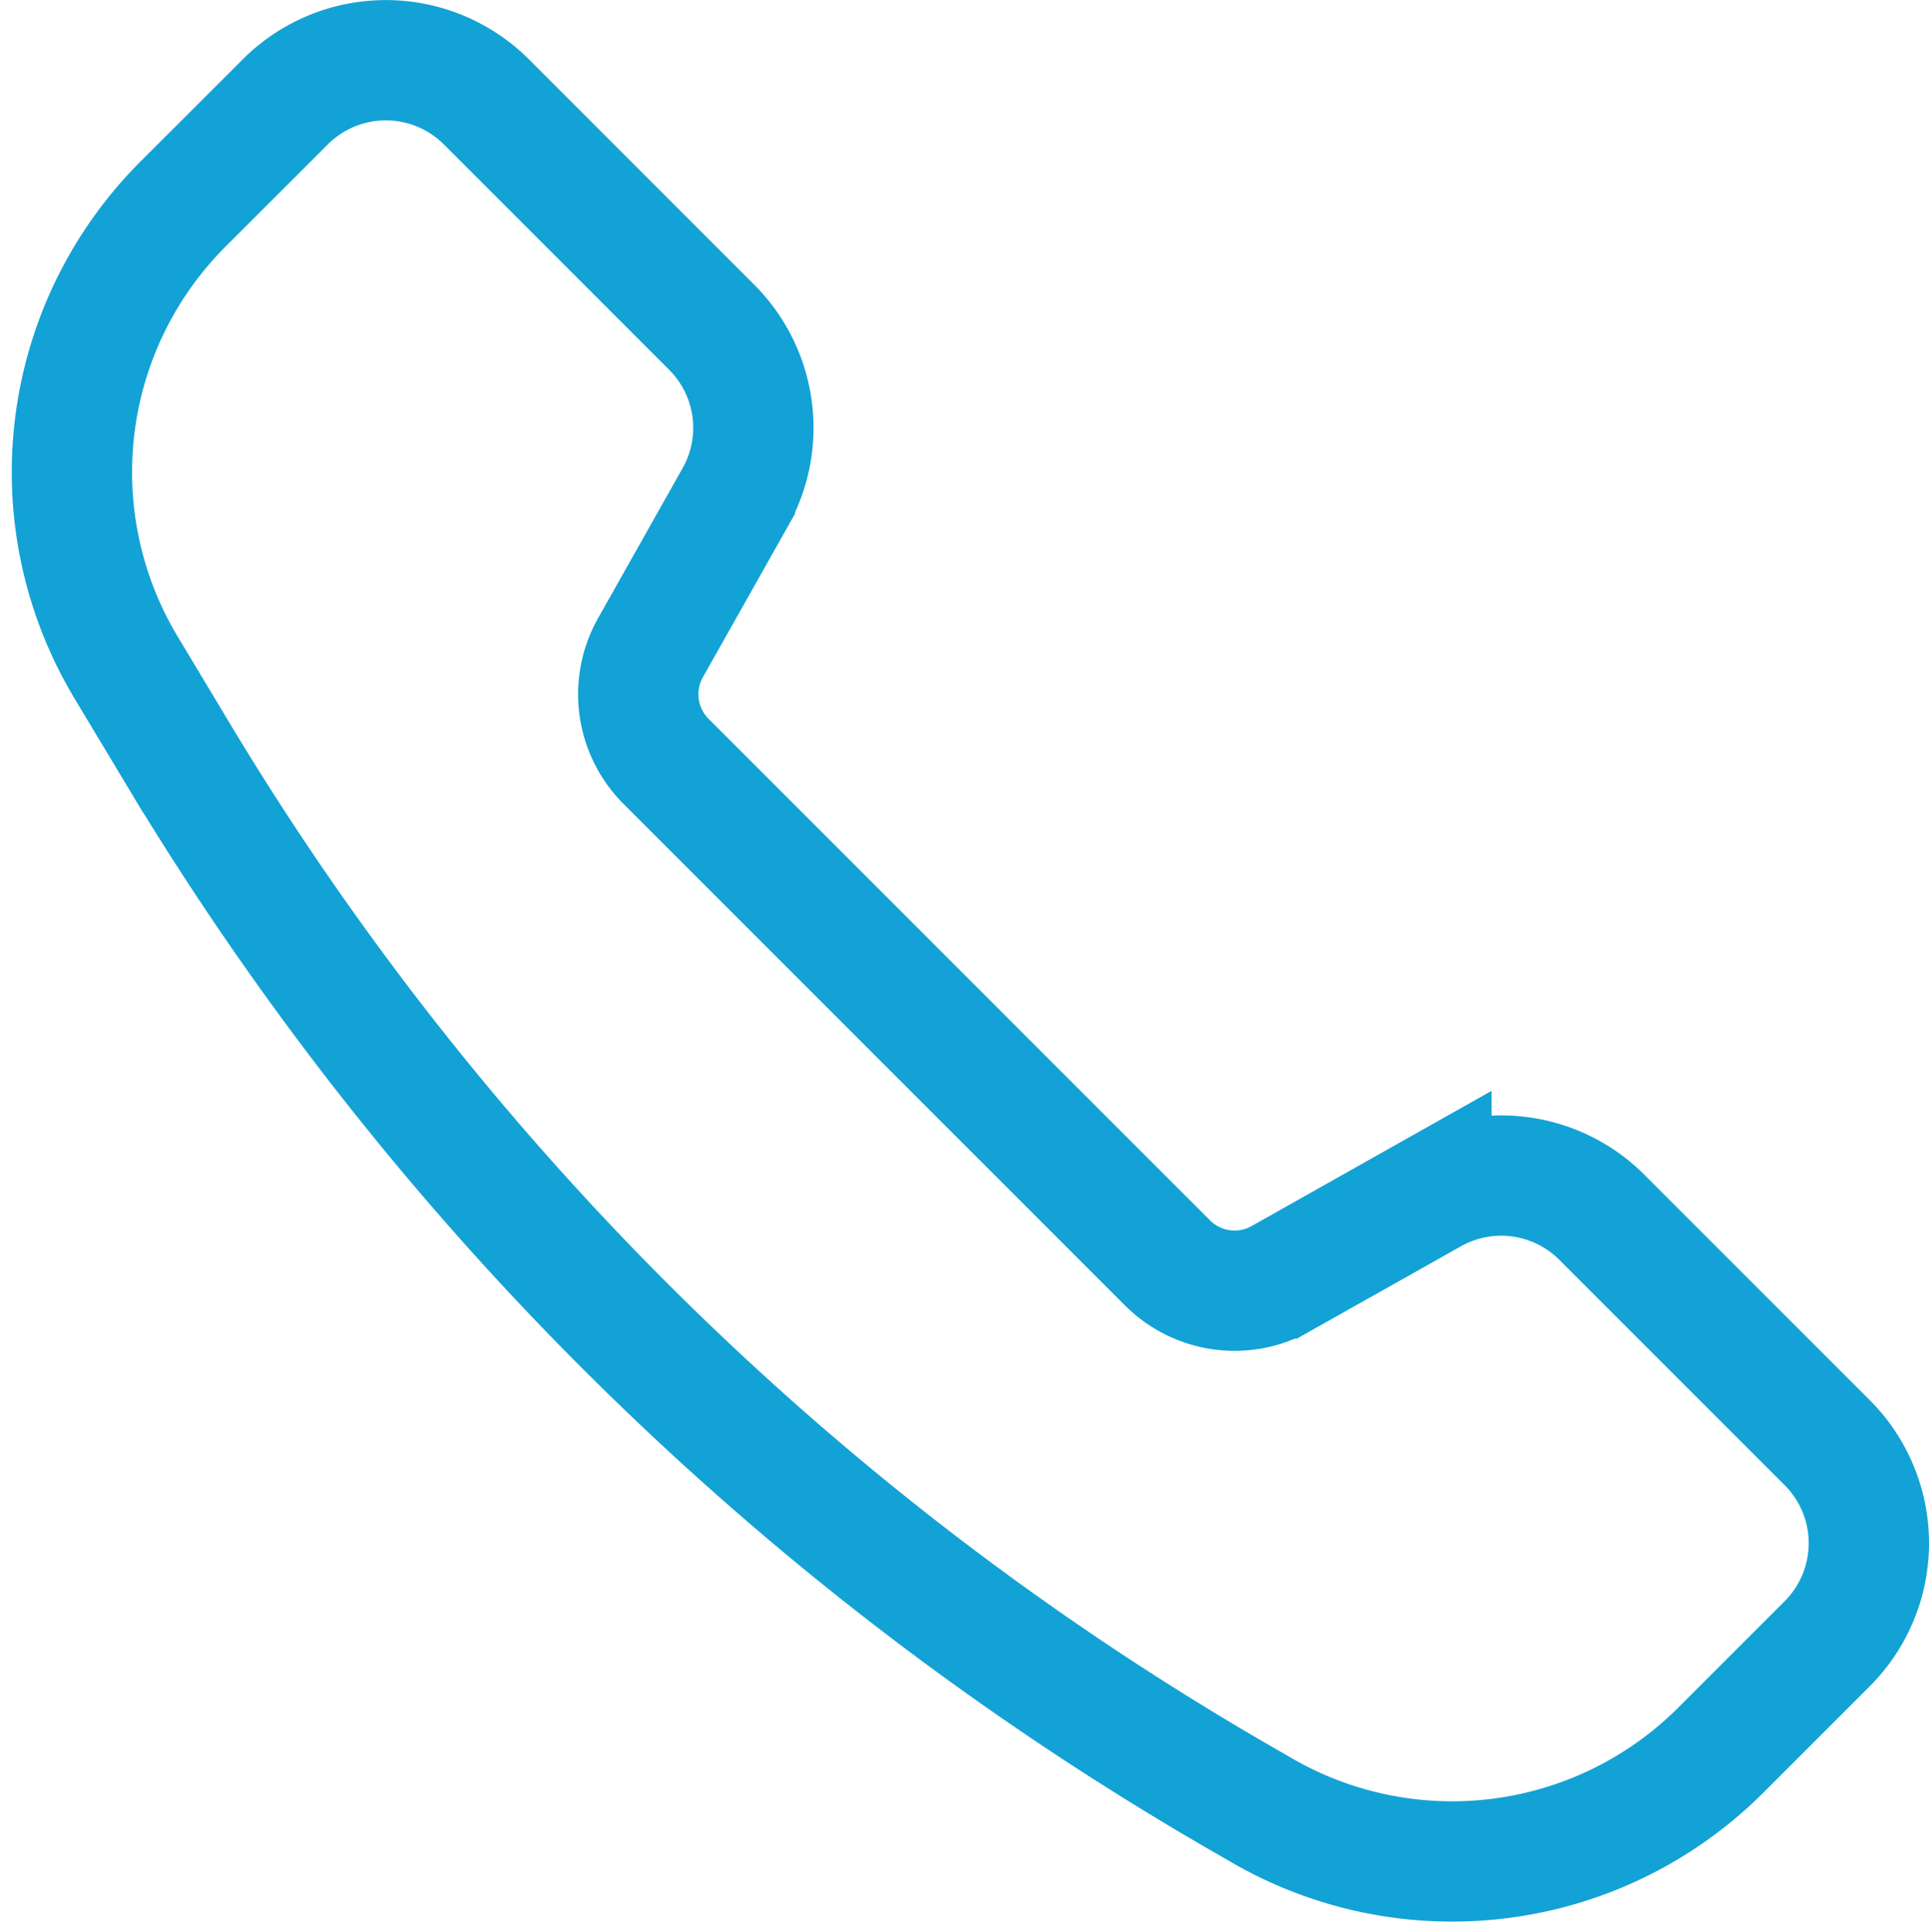
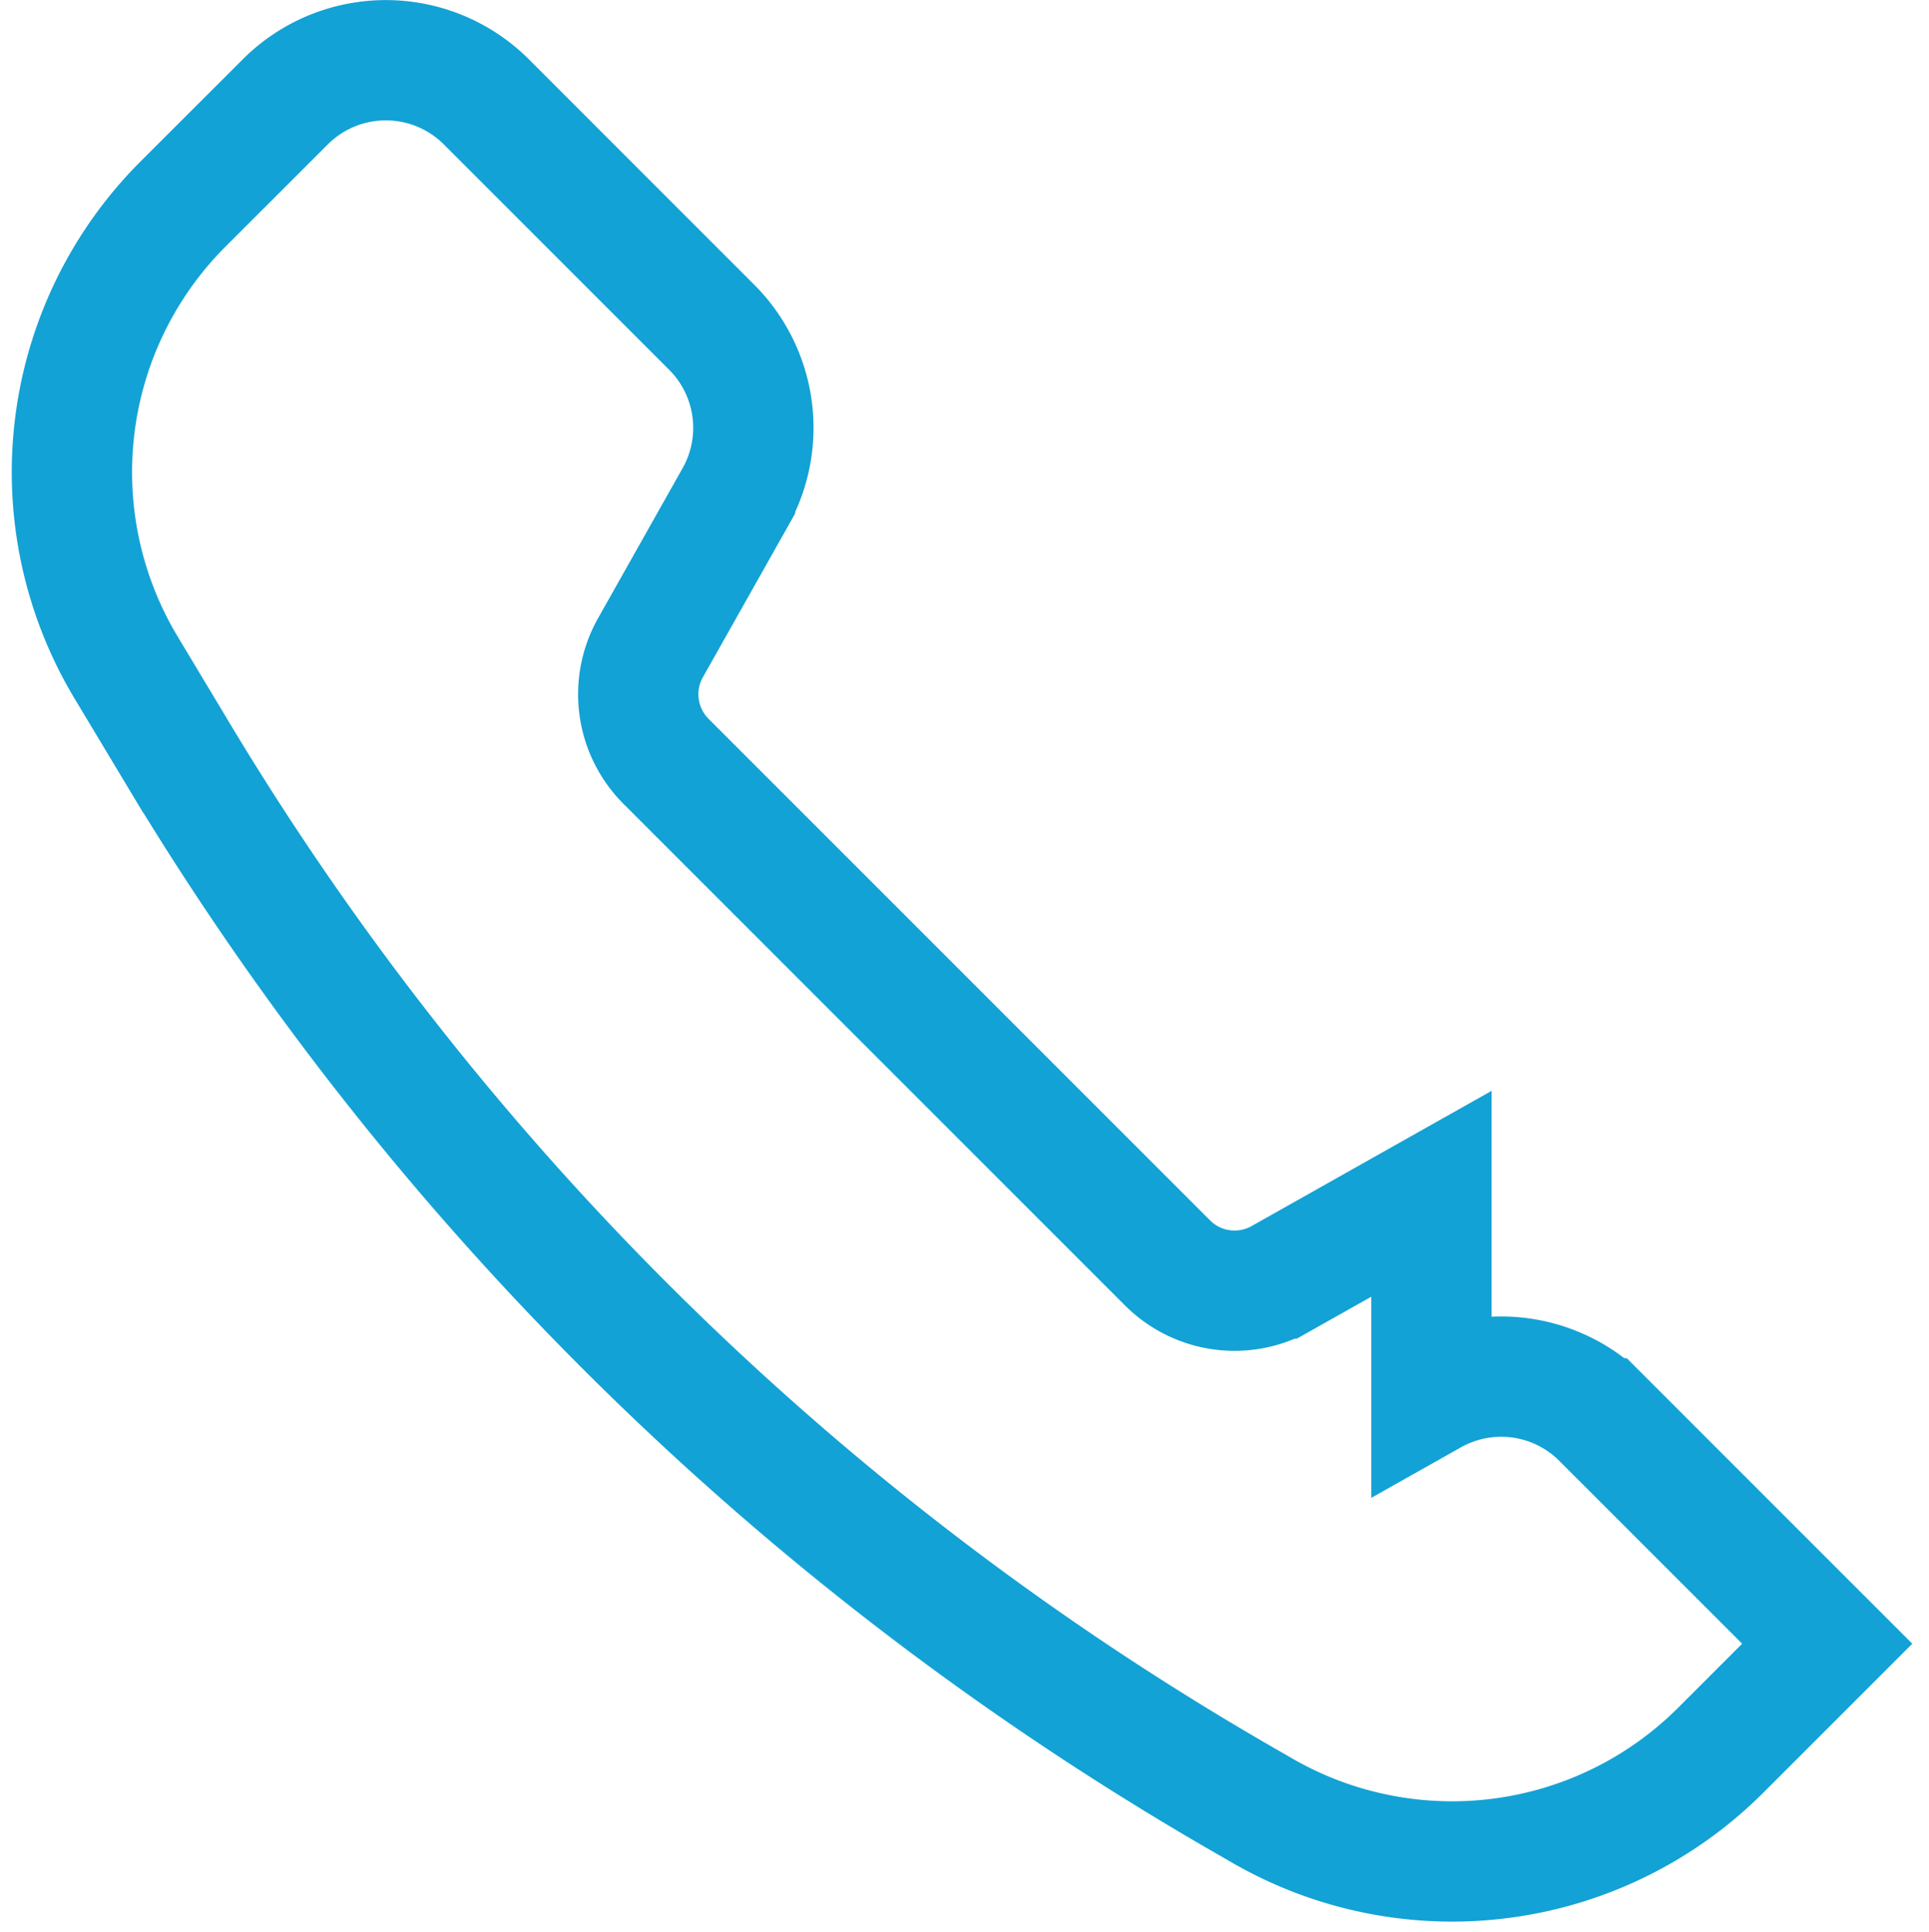
<svg xmlns="http://www.w3.org/2000/svg" width="24.051" height="24.089" viewBox="0 0 24.051 24.089">
-   <path id="Pfad_1079" data-name="Pfad 1079" d="M18.95,16.105l-1.874,1.056a1.182,1.182,0,0,1-1.416-.194L9.406,10.712A1.183,1.183,0,0,1,9.211,9.3l1.056-1.874A1.773,1.773,0,0,0,9.976,5.3L7.167,2.49a1.773,1.773,0,0,0-2.507,0L3.385,3.764a4.728,4.728,0,0,0-.711,5.777l.64,1.066A37.065,37.065,0,0,0,16.708,23.719l.126.073a4.737,4.737,0,0,0,5.719-.745l1.332-1.332a1.773,1.773,0,0,0,0-2.507l-2.81-2.81a1.773,1.773,0,0,0-2.125-.292Z" transform="translate(-1.103 -1.22)" fill="none" stroke="#13a2d5" stroke-width="1.5" />
+   <path id="Pfad_1079" data-name="Pfad 1079" d="M18.95,16.105l-1.874,1.056a1.182,1.182,0,0,1-1.416-.194L9.406,10.712A1.183,1.183,0,0,1,9.211,9.3l1.056-1.874A1.773,1.773,0,0,0,9.976,5.3L7.167,2.49a1.773,1.773,0,0,0-2.507,0L3.385,3.764a4.728,4.728,0,0,0-.711,5.777l.64,1.066A37.065,37.065,0,0,0,16.708,23.719l.126.073a4.737,4.737,0,0,0,5.719-.745l1.332-1.332l-2.81-2.81a1.773,1.773,0,0,0-2.125-.292Z" transform="translate(-1.103 -1.22)" fill="none" stroke="#13a2d5" stroke-width="1.5" />
</svg>